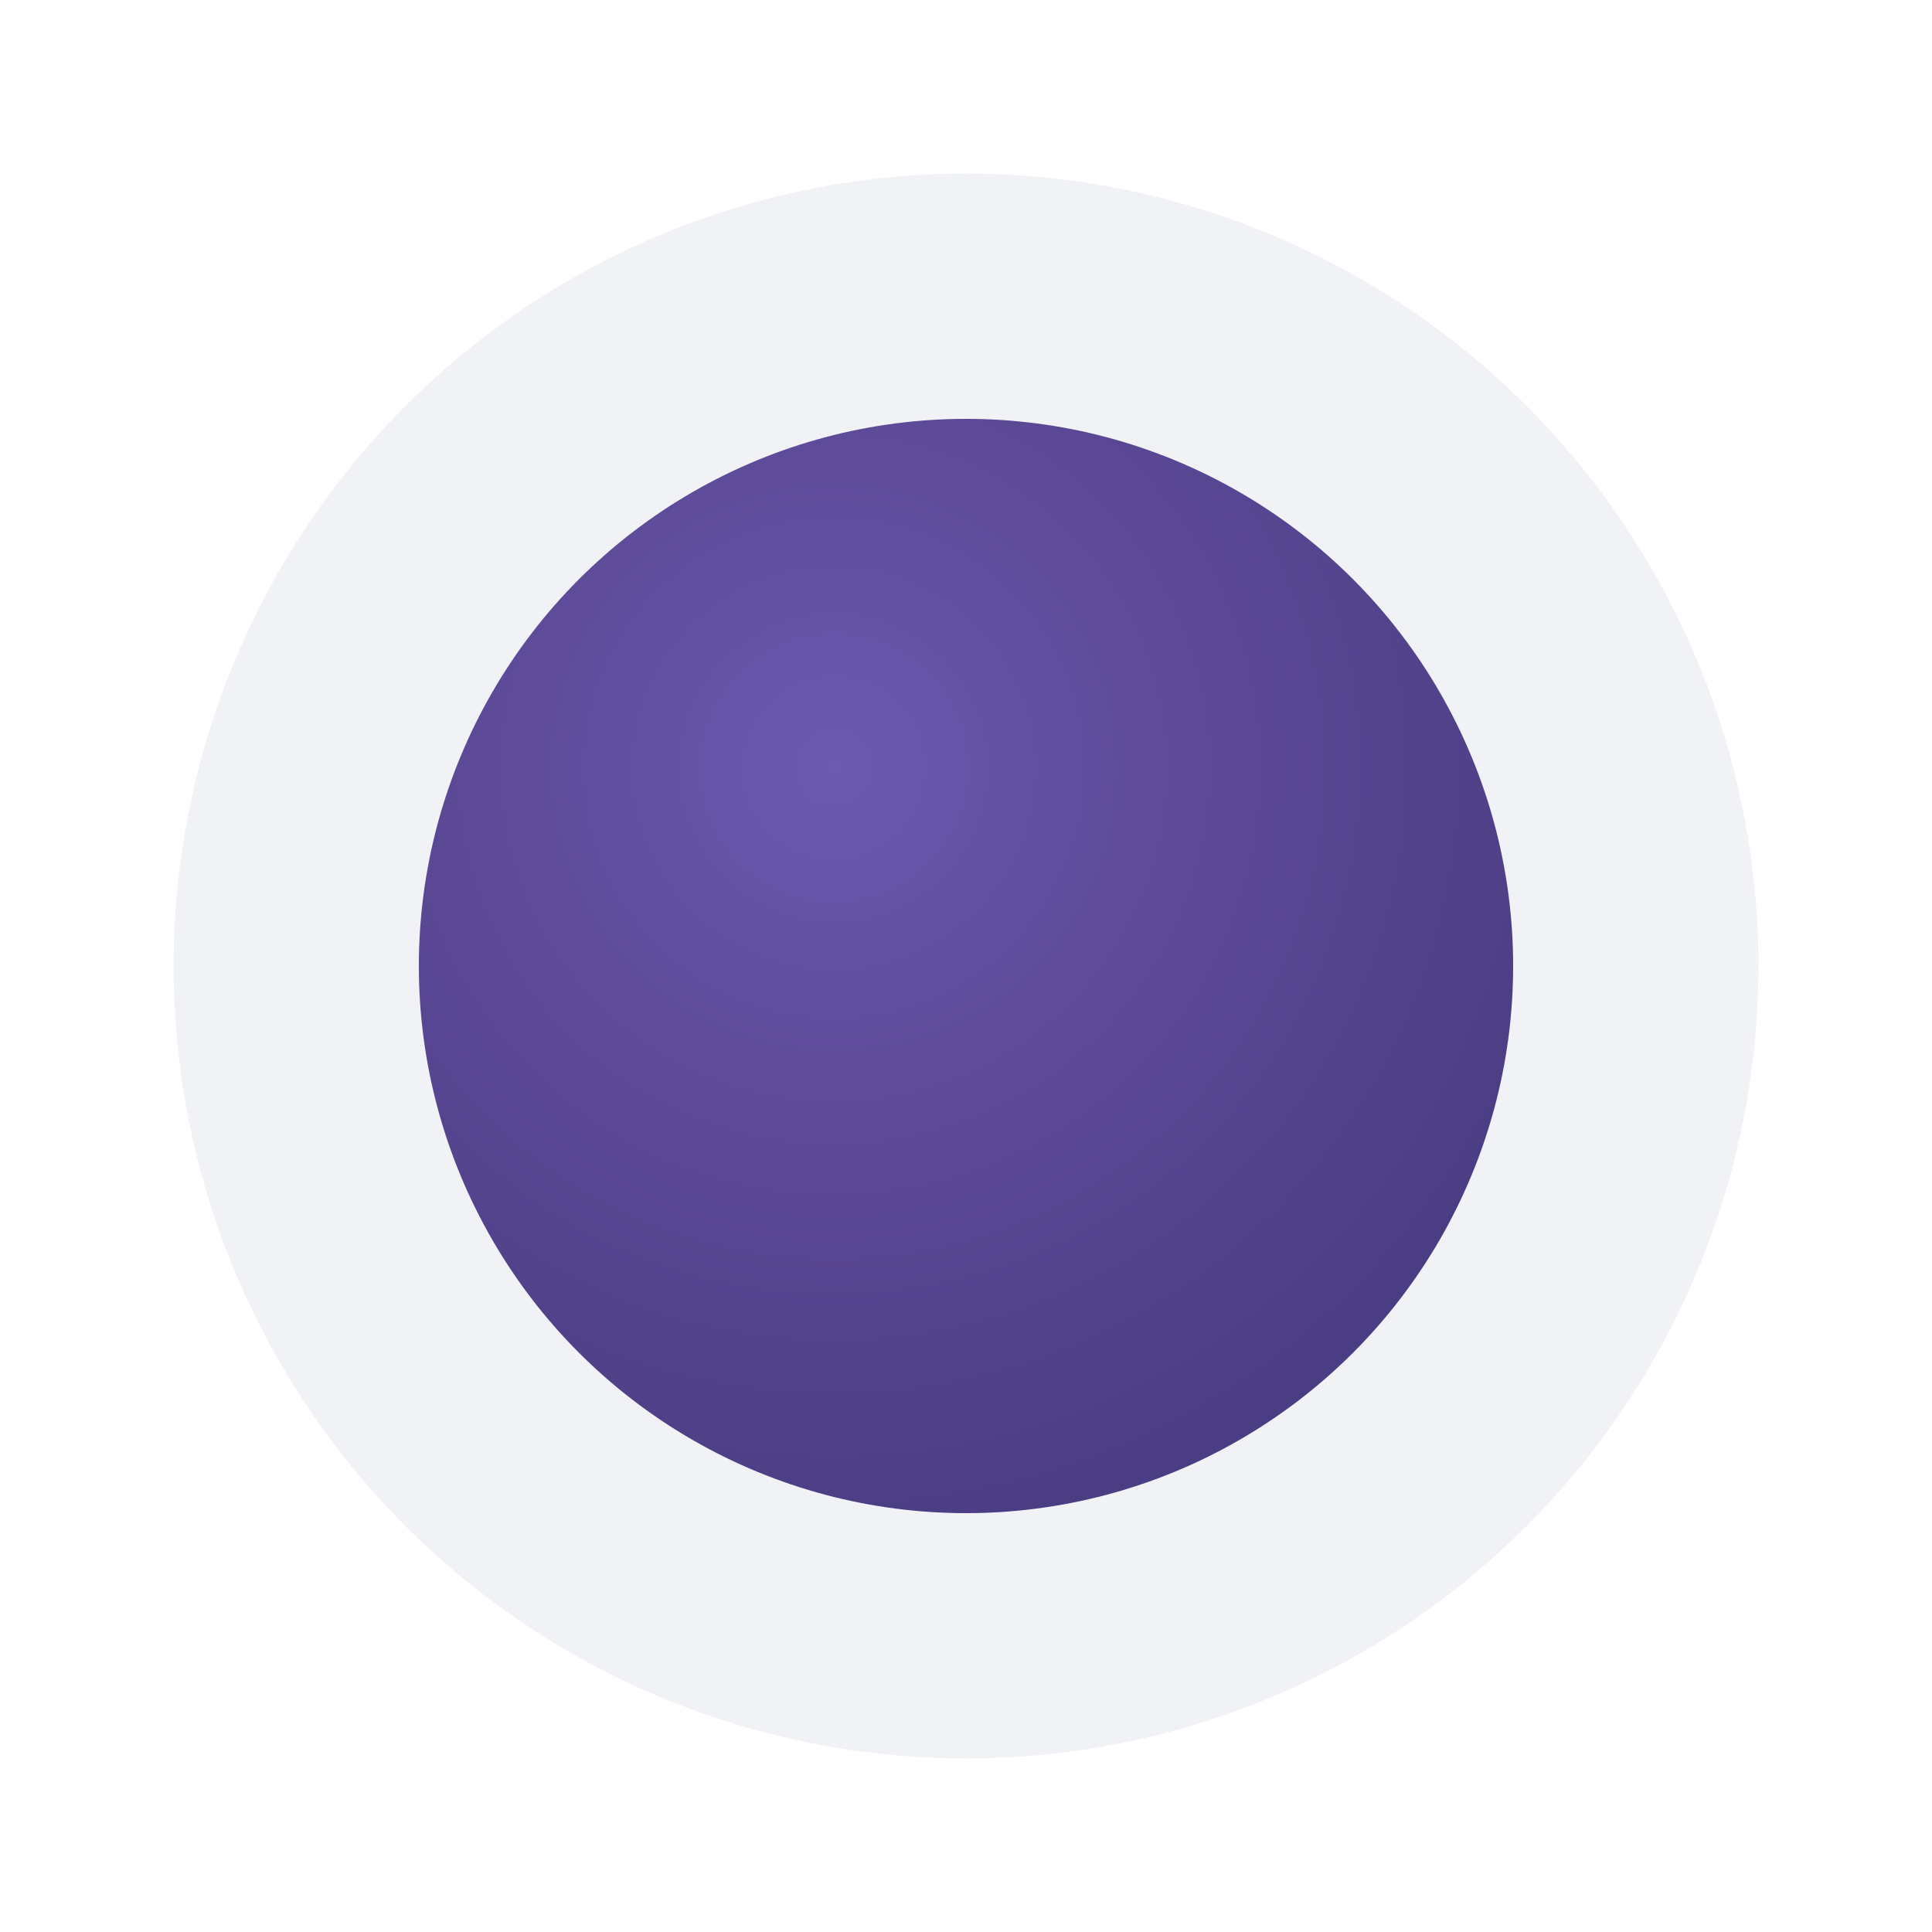
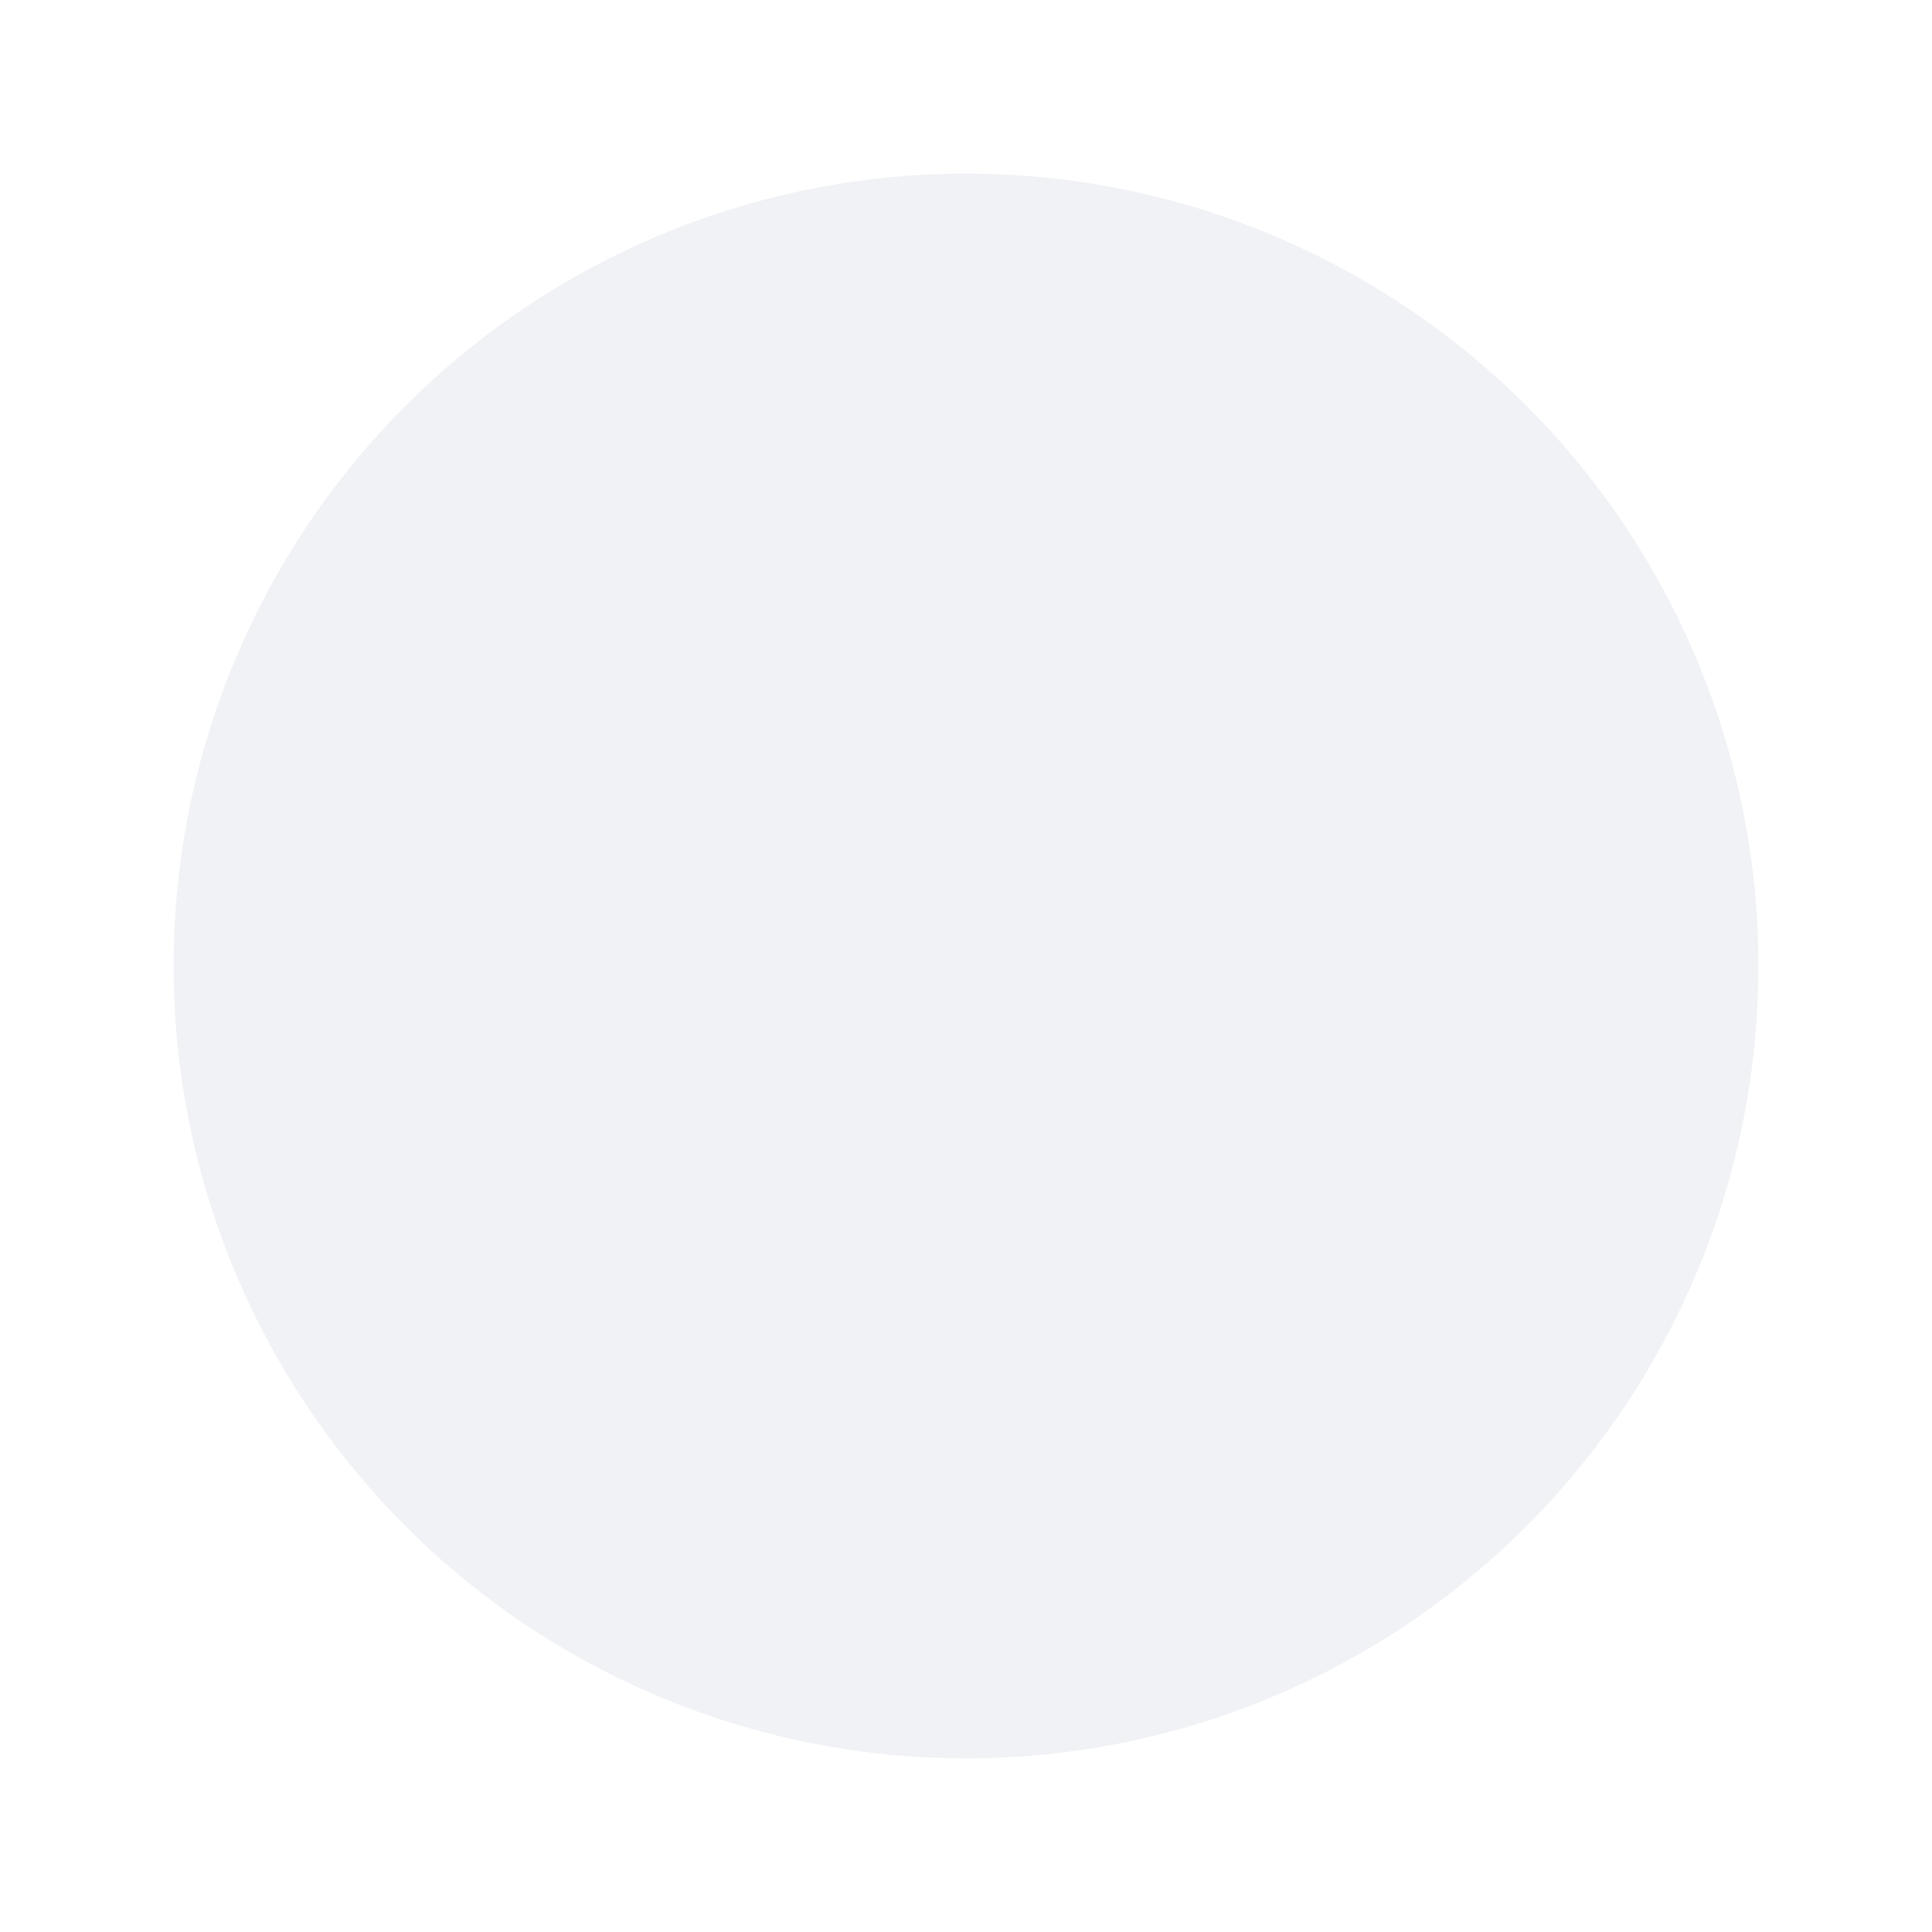
<svg xmlns="http://www.w3.org/2000/svg" viewBox="0 0 512 512" color-interpolation="sRGB">
  <defs>
    <filter id="shadow" x="-50%" y="-50%" width="200%" height="200%">
      <feDropShadow dx="0" dy="8" stdDeviation="12" flood-color="#2D3142" flood-opacity=".15" />
    </filter>
    <radialGradient id="disc" cx="38%" cy="32%" r="70%">
      <stop offset="0%" stop-color="#6A5AB0" />
      <stop offset="45%" stop-color="#5D4A98" />
      <stop offset="100%" stop-color="#4B3D83" />
    </radialGradient>
  </defs>
  <g filter="url(#shadow)">
    <circle cx="256" cy="256" r="210" fill="#F0F2F5" />
-     <circle cx="256" cy="256" r="145" fill="url(#disc)" />
  </g>
</svg>